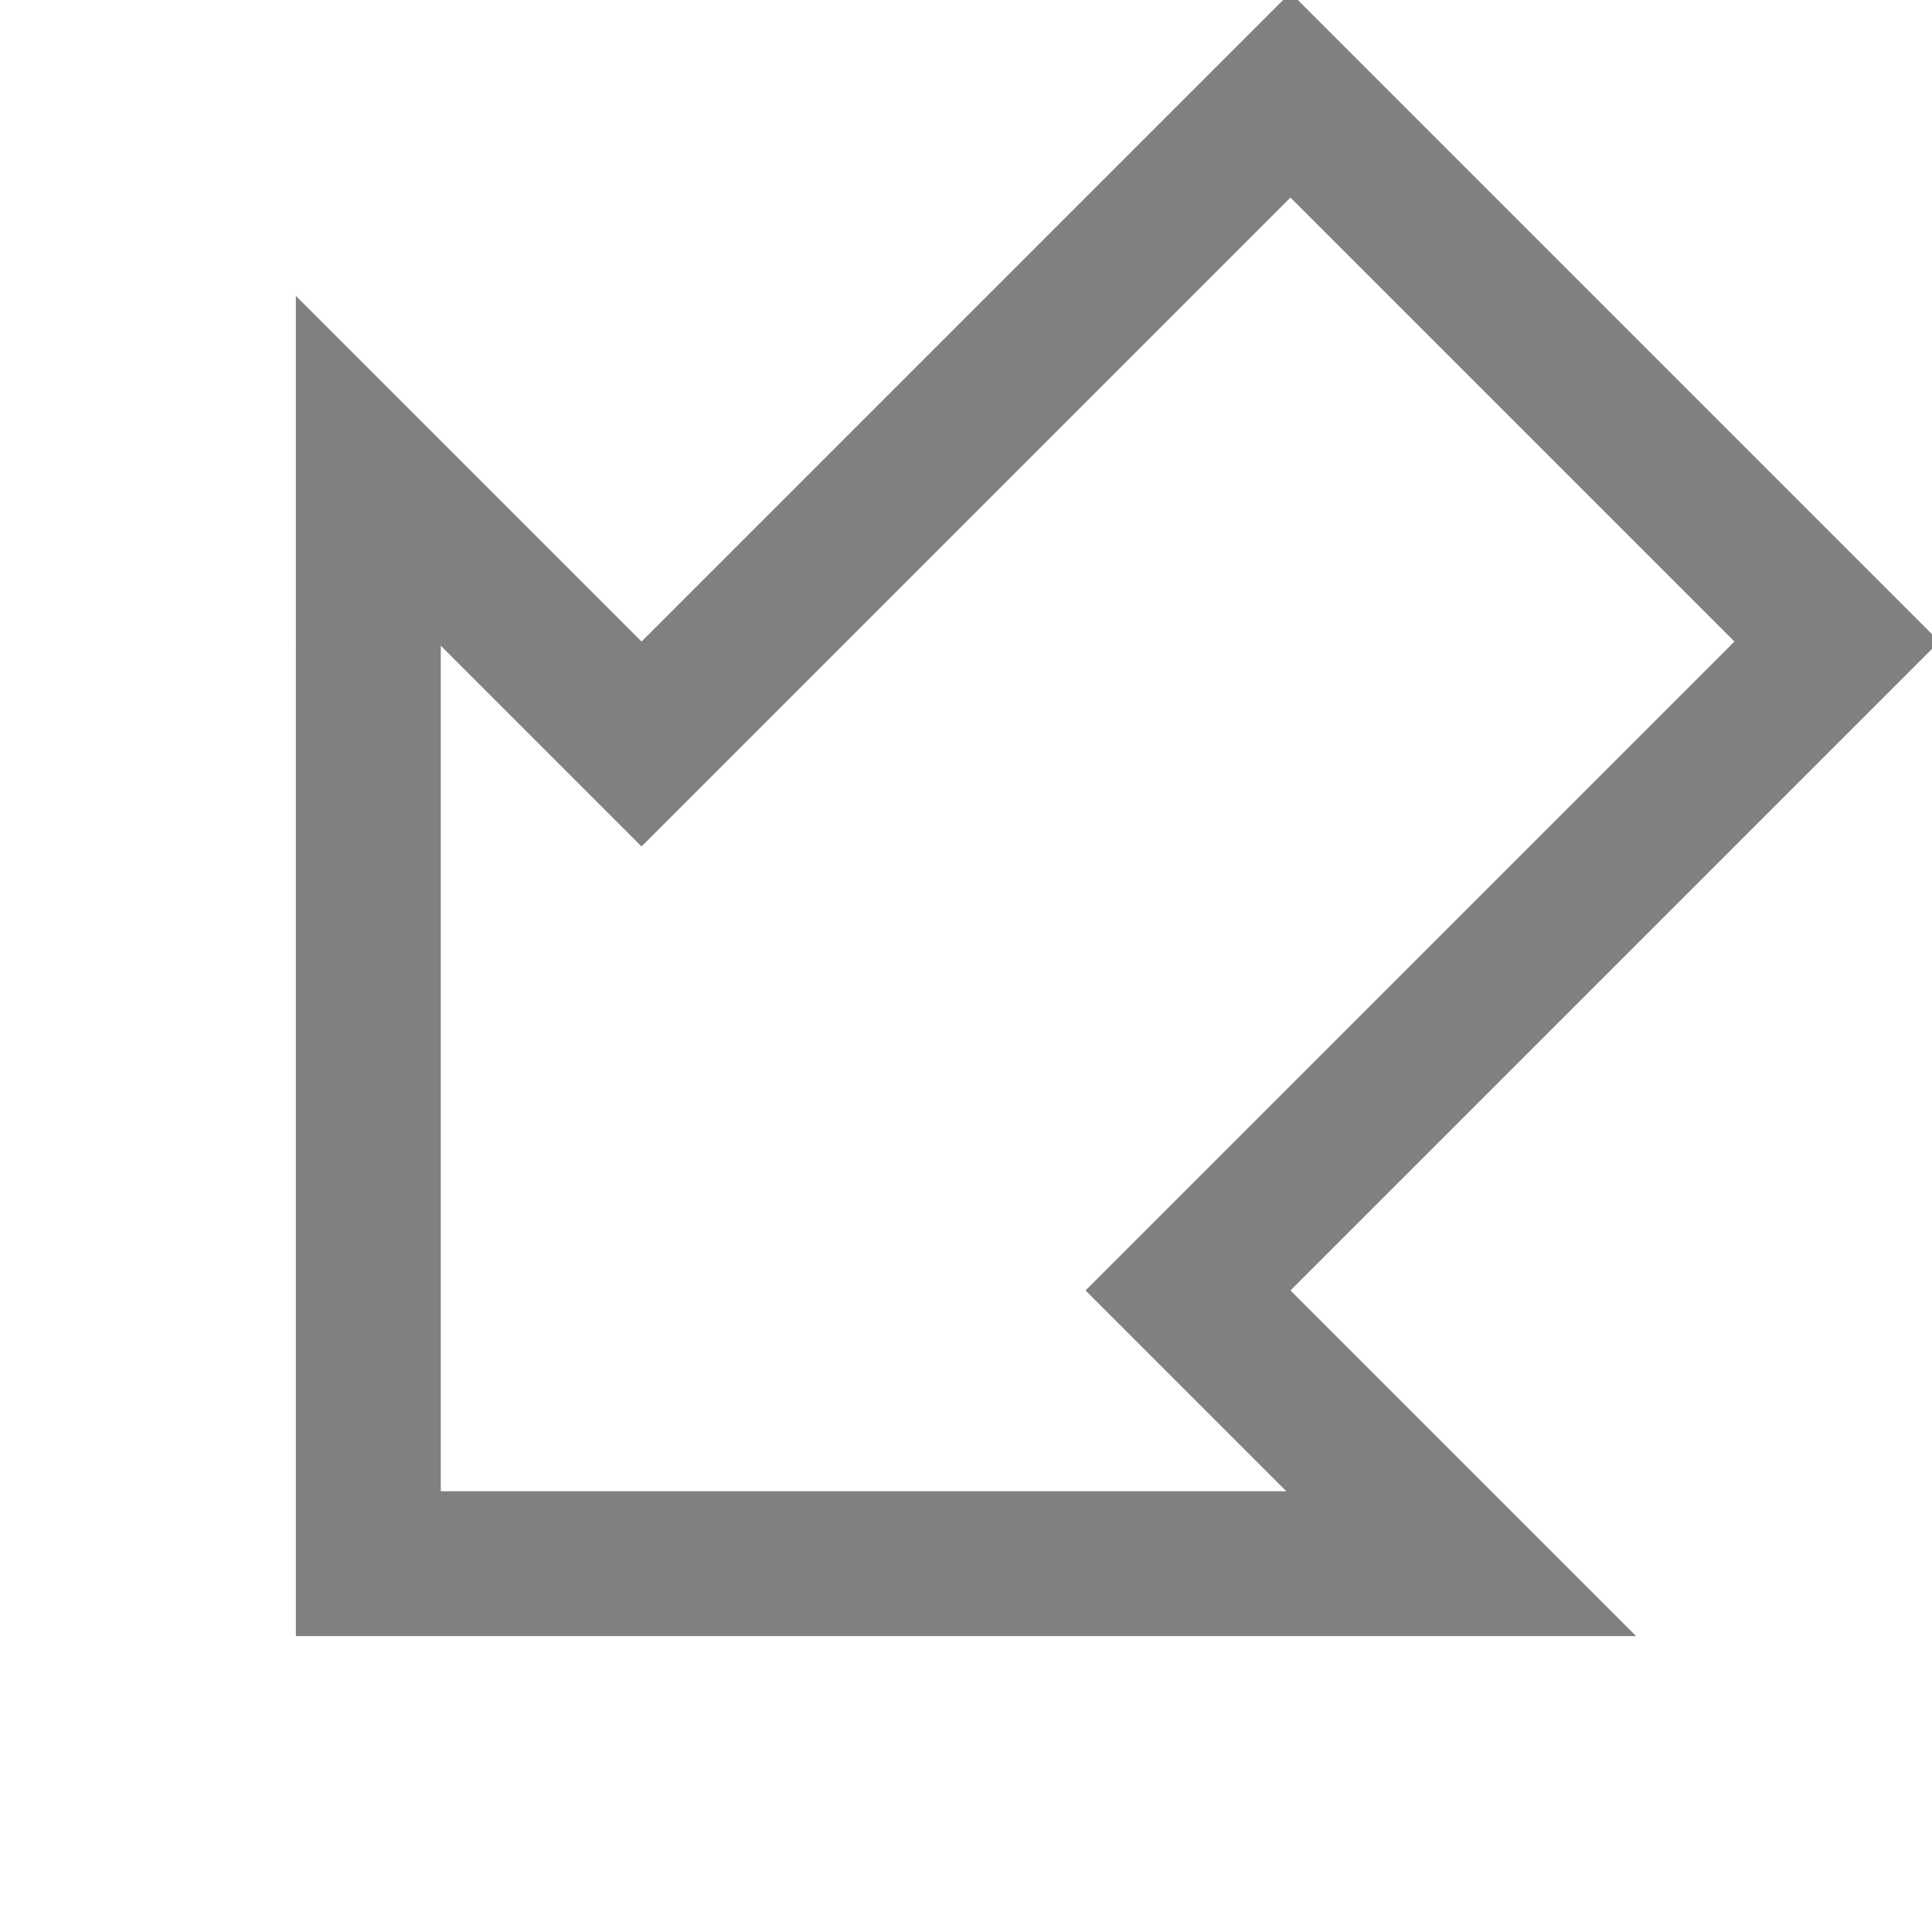
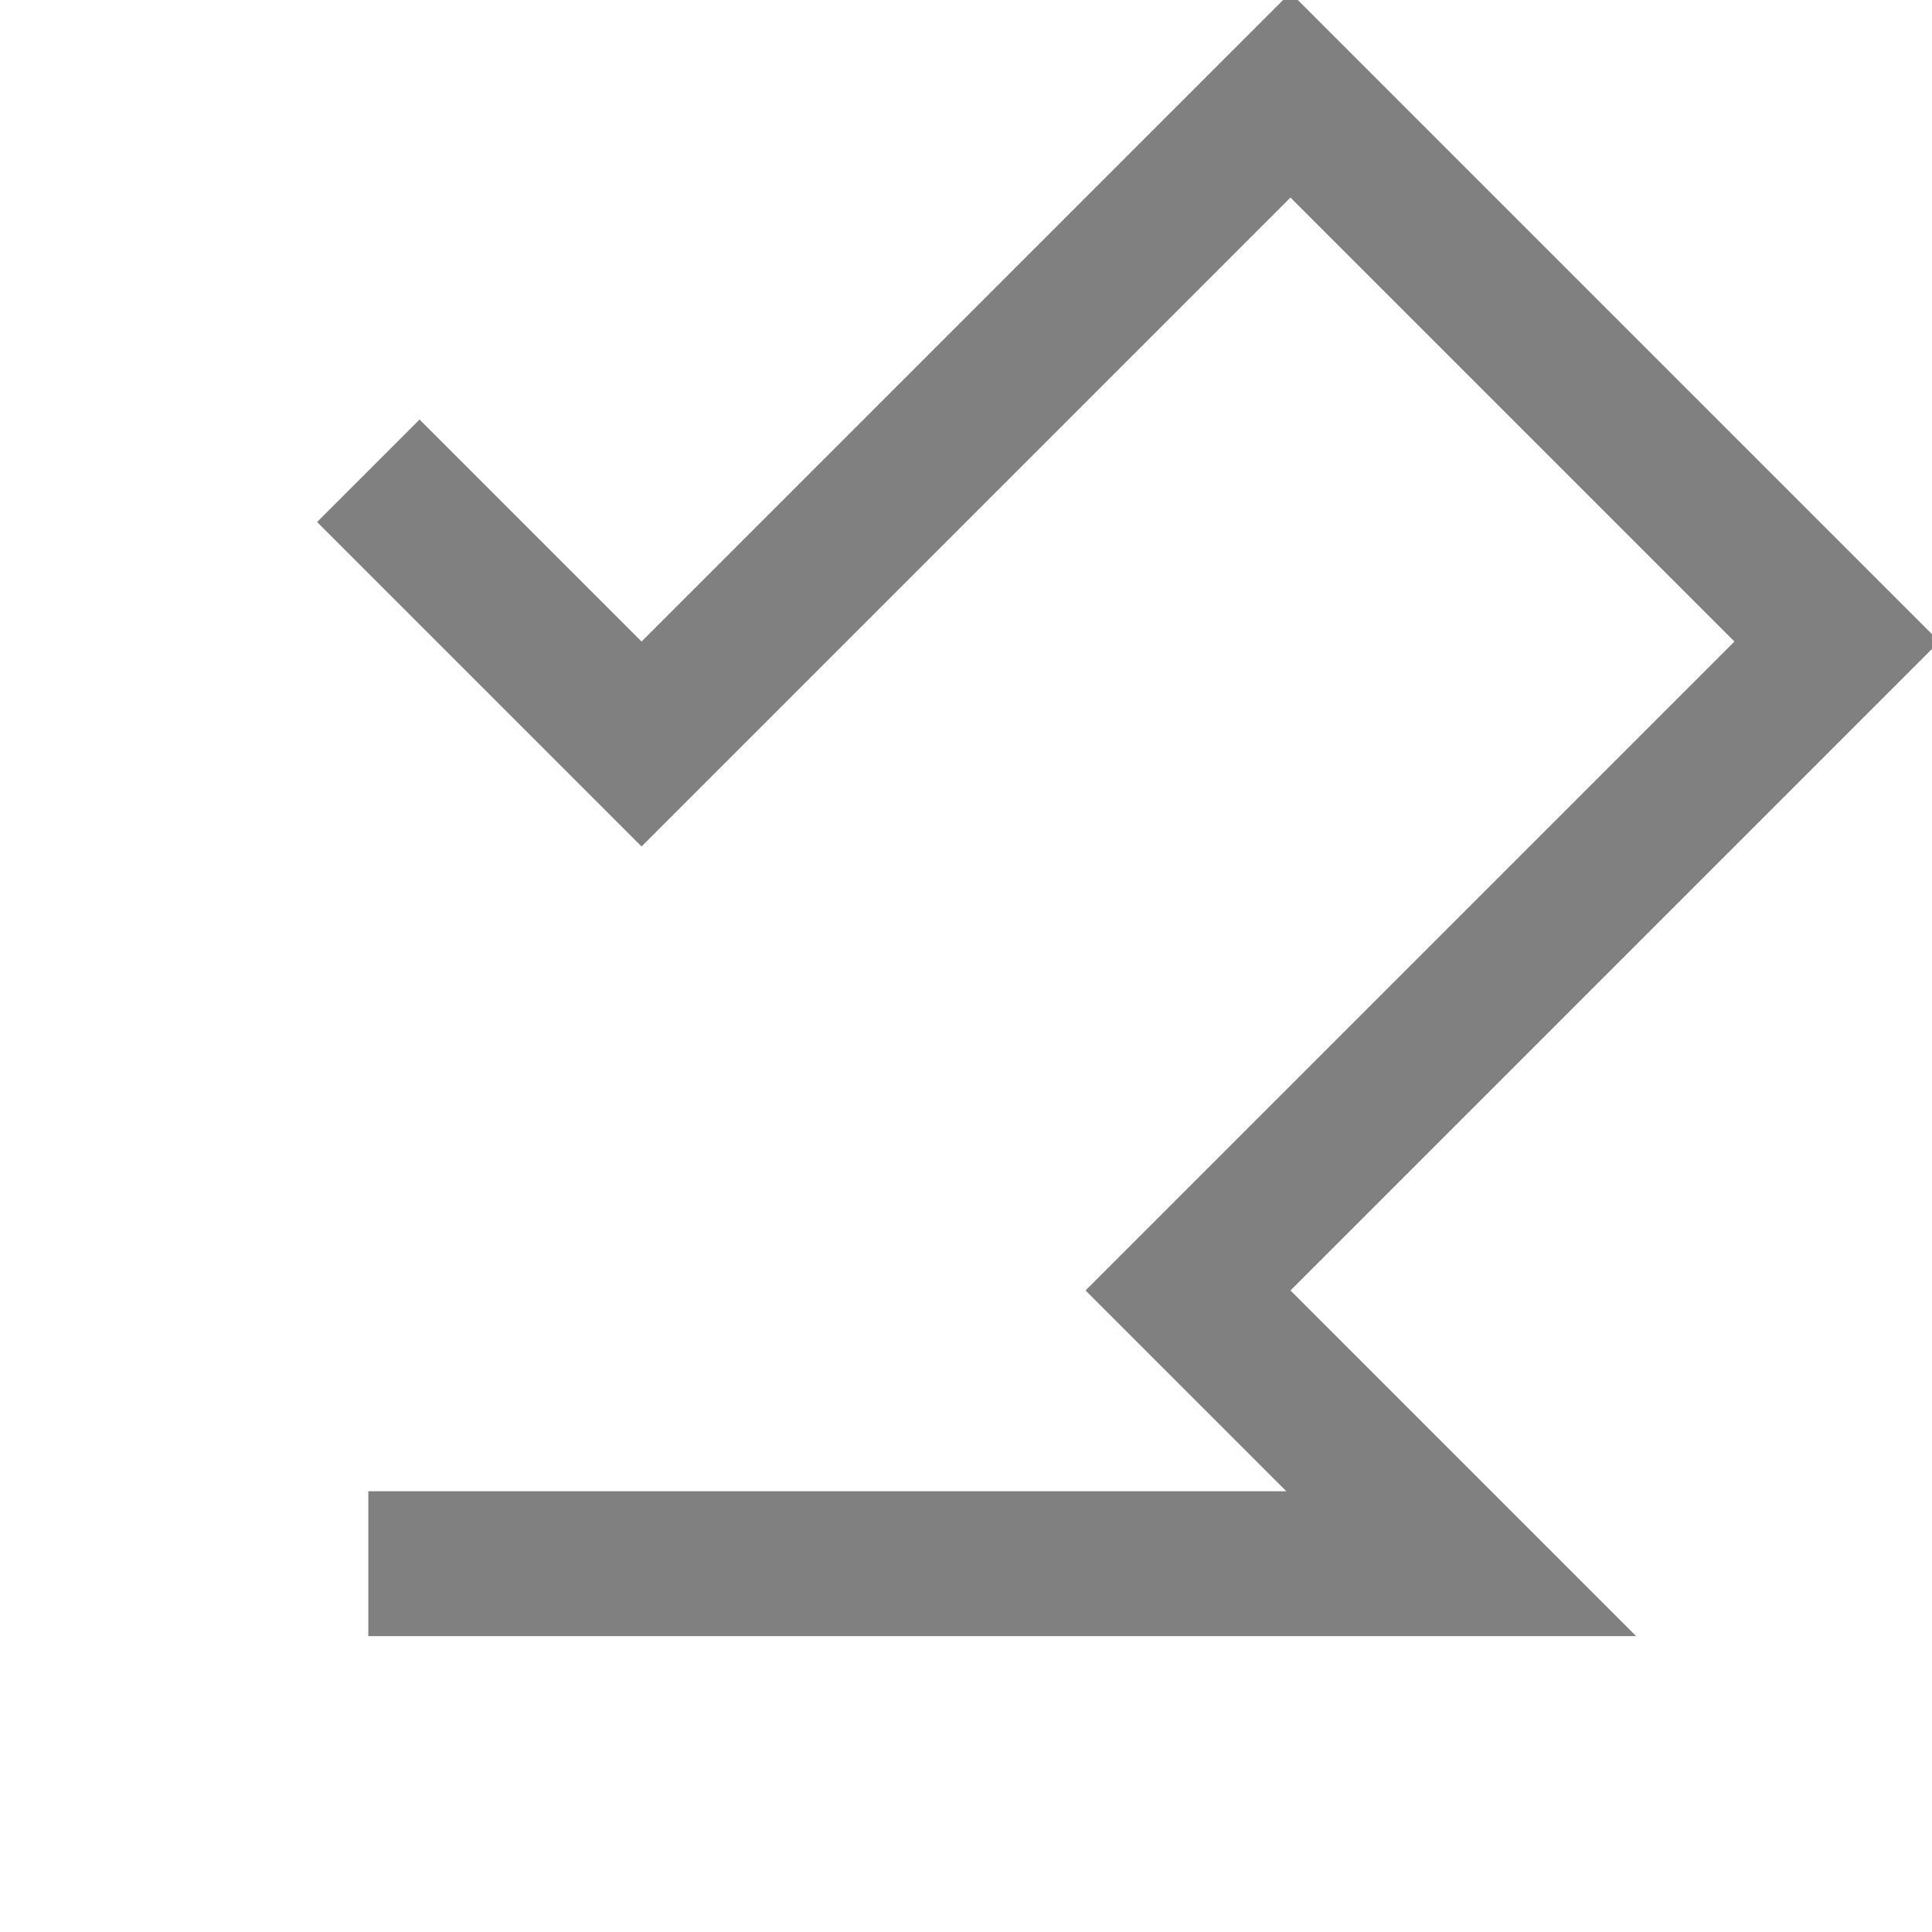
<svg xmlns="http://www.w3.org/2000/svg" viewBox="0 0 160 160" width="160" height="160">
-   <path d="M150 80l-64-64v32H10v64h76v32z" fill="none" stroke="#808080" stroke-width="12" transform="rotate(135 80 80)" />
+   <path d="M150 80l-64-64v32H10v64h76v32" fill="none" stroke="#808080" stroke-width="12" transform="rotate(135 80 80)" />
</svg>